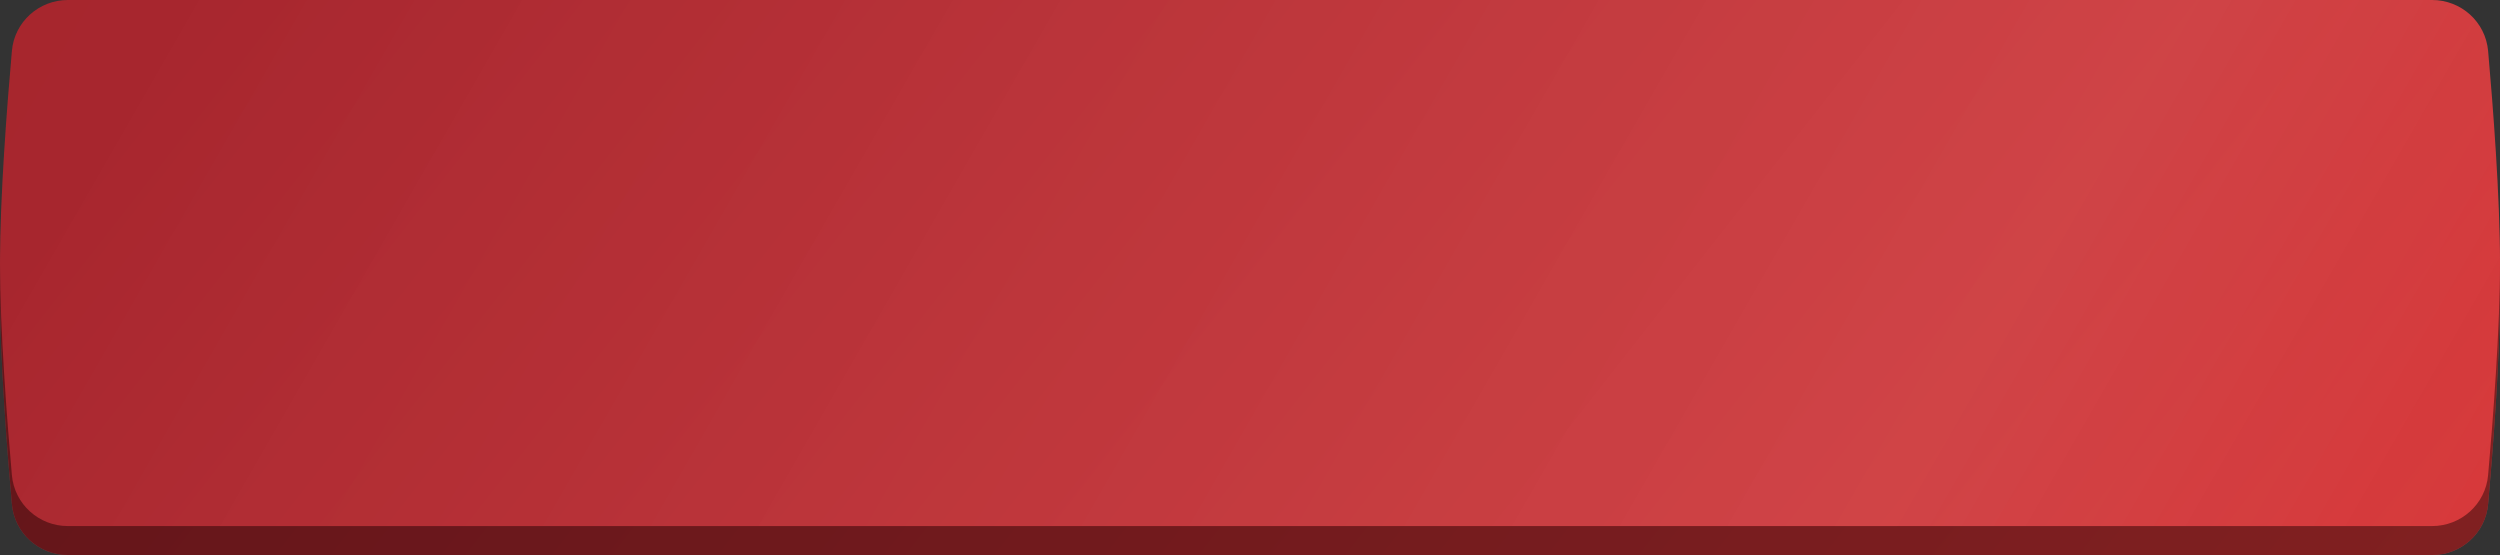
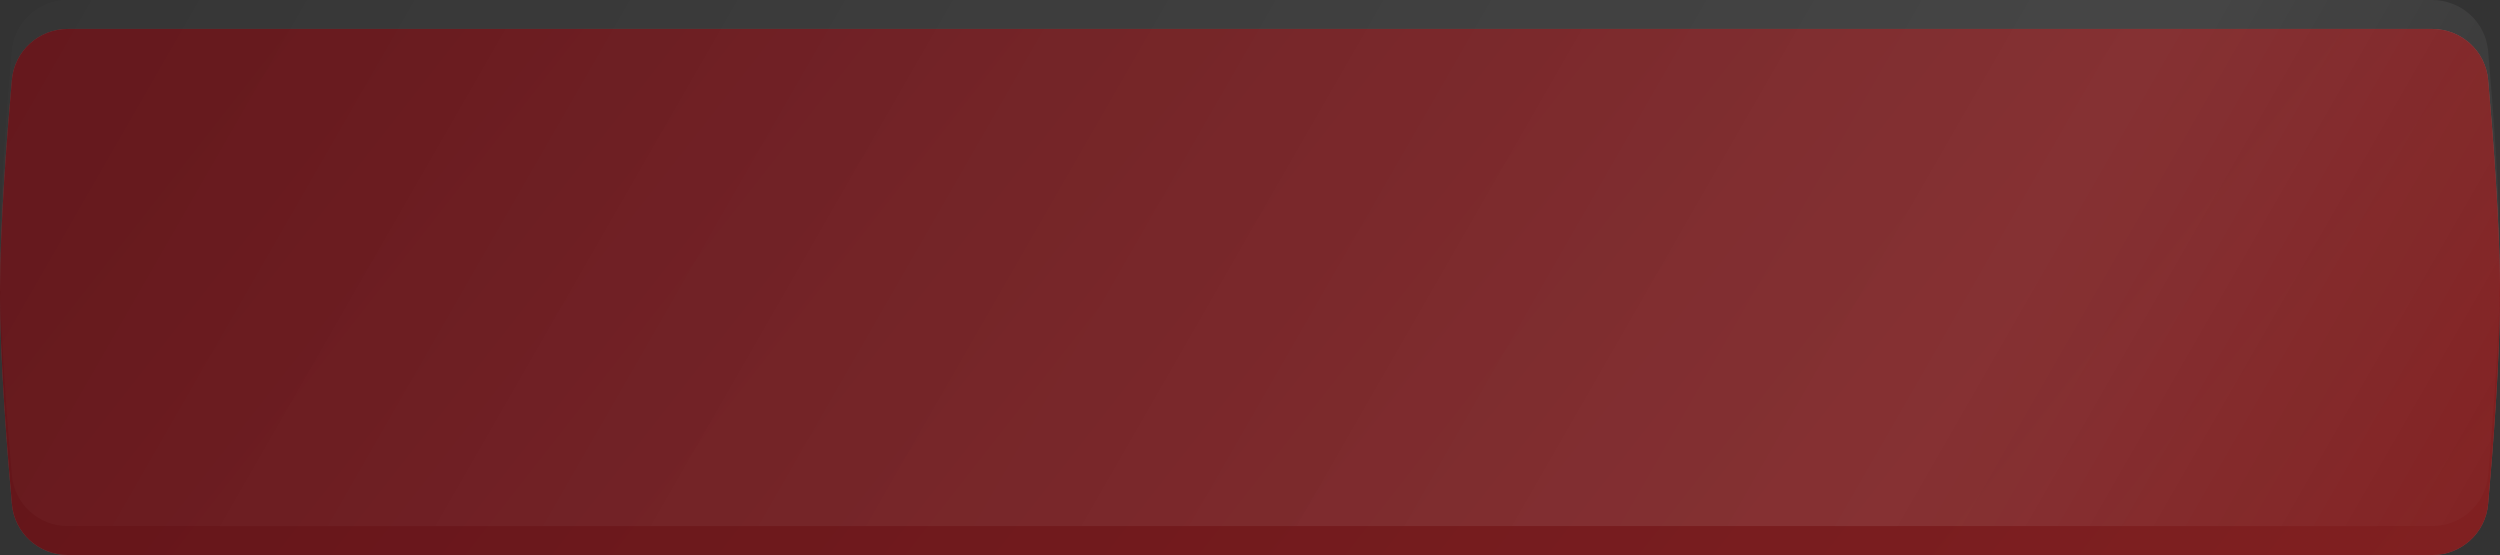
<svg xmlns="http://www.w3.org/2000/svg" width="518" height="115" viewBox="0 0 518 115" fill="none">
  <rect x="0" y="0" width="518" height="115" fill="#333333" stroke="none" />
  <path d="M2.465 16.548C2.998 10.543 8.045 6 14.074 6H503.926C509.955 6 515.002 10.543 515.535 16.548C516.559 28.084 518 46.76 518 60.5C518 74.24 516.559 92.916 515.535 104.452C515.002 110.457 509.955 115 503.926 115H14.074C8.045 115 2.998 110.457 2.465 104.452C1.441 92.916 0 74.24 0 60.5C0 46.76 1.441 28.084 2.465 16.548Z" fill="url(#paint0_linear_201_17)" fill-opacity="0.3" />
  <path d="M2.465 16.548C2.998 10.543 8.045 6 14.074 6H503.926C509.955 6 515.002 10.543 515.535 16.548C516.559 28.084 518 46.76 518 60.5C518 74.24 516.559 92.916 515.535 104.452C515.002 110.457 509.955 115 503.926 115H14.074C8.045 115 2.998 110.457 2.465 104.452C1.441 92.916 0 74.24 0 60.5C0 46.76 1.441 28.084 2.465 16.548Z" fill="url(#paint1_linear_201_17)" />
  <path d="M2.465 16.548C2.998 10.543 8.045 6 14.074 6H503.926C509.955 6 515.002 10.543 515.535 16.548C516.559 28.084 518 46.76 518 60.5C518 74.24 516.559 92.916 515.535 104.452C515.002 110.457 509.955 115 503.926 115H14.074C8.045 115 2.998 110.457 2.465 104.452C1.441 92.916 0 74.24 0 60.5C0 46.76 1.441 28.084 2.465 16.548Z" fill="black" fill-opacity="0.4" />
-   <path d="M2.465 10.548C2.998 4.543 8.045 0 14.074 0H503.926C509.955 0 515.002 4.543 515.535 10.548C516.559 22.084 518 40.76 518 54.5C518 68.24 516.559 86.916 515.535 98.452C515.002 104.457 509.955 109 503.926 109H14.074C8.045 109 2.998 104.457 2.465 98.452C1.441 86.916 0 68.24 0 54.5C0 40.76 1.441 22.084 2.465 10.548Z" fill="url(#paint2_linear_201_17)" />
  <path d="M2.465 10.548C2.998 4.543 8.045 0 14.074 0H503.926C509.955 0 515.002 4.543 515.535 10.548C516.559 22.084 518 40.76 518 54.5C518 68.24 516.559 86.916 515.535 98.452C515.002 104.457 509.955 109 503.926 109H14.074C8.045 109 2.998 104.457 2.465 98.452C1.441 86.916 0 68.24 0 54.5C0 40.76 1.441 22.084 2.465 10.548Z" fill="url(#paint3_linear_201_17)" fill-opacity="0.15" />
  <defs>
    <linearGradient id="paint0_linear_201_17" x1="-151.828" y1="-187.387" x2="469.733" y2="500.063" gradientUnits="userSpaceOnUse">
      <stop stop-color="white" stop-opacity="0" />
      <stop offset="0.542" stop-color="white" stop-opacity="0.6" />
      <stop offset="1" stop-color="white" stop-opacity="0" />
    </linearGradient>
    <linearGradient id="paint1_linear_201_17" x1="593.037" y1="198.771" x2="159.56" y2="-140.465" gradientUnits="userSpaceOnUse">
      <stop stop-color="#E33A3A" />
      <stop offset="1" stop-color="#A6232B" />
    </linearGradient>
    <linearGradient id="paint2_linear_201_17" x1="593.037" y1="192.771" x2="159.56" y2="-146.465" gradientUnits="userSpaceOnUse">
      <stop stop-color="#E33A3A" />
      <stop offset="1" stop-color="#A6232B" />
    </linearGradient>
    <linearGradient id="paint3_linear_201_17" x1="-42.36" y1="-29.163" x2="456.918" y2="257.6" gradientUnits="userSpaceOnUse">
      <stop stop-color="white" stop-opacity="0" />
      <stop offset="0.771" stop-color="white" stop-opacity="0.6" />
      <stop offset="1" stop-color="white" stop-opacity="0" />
    </linearGradient>
  </defs>
</svg>